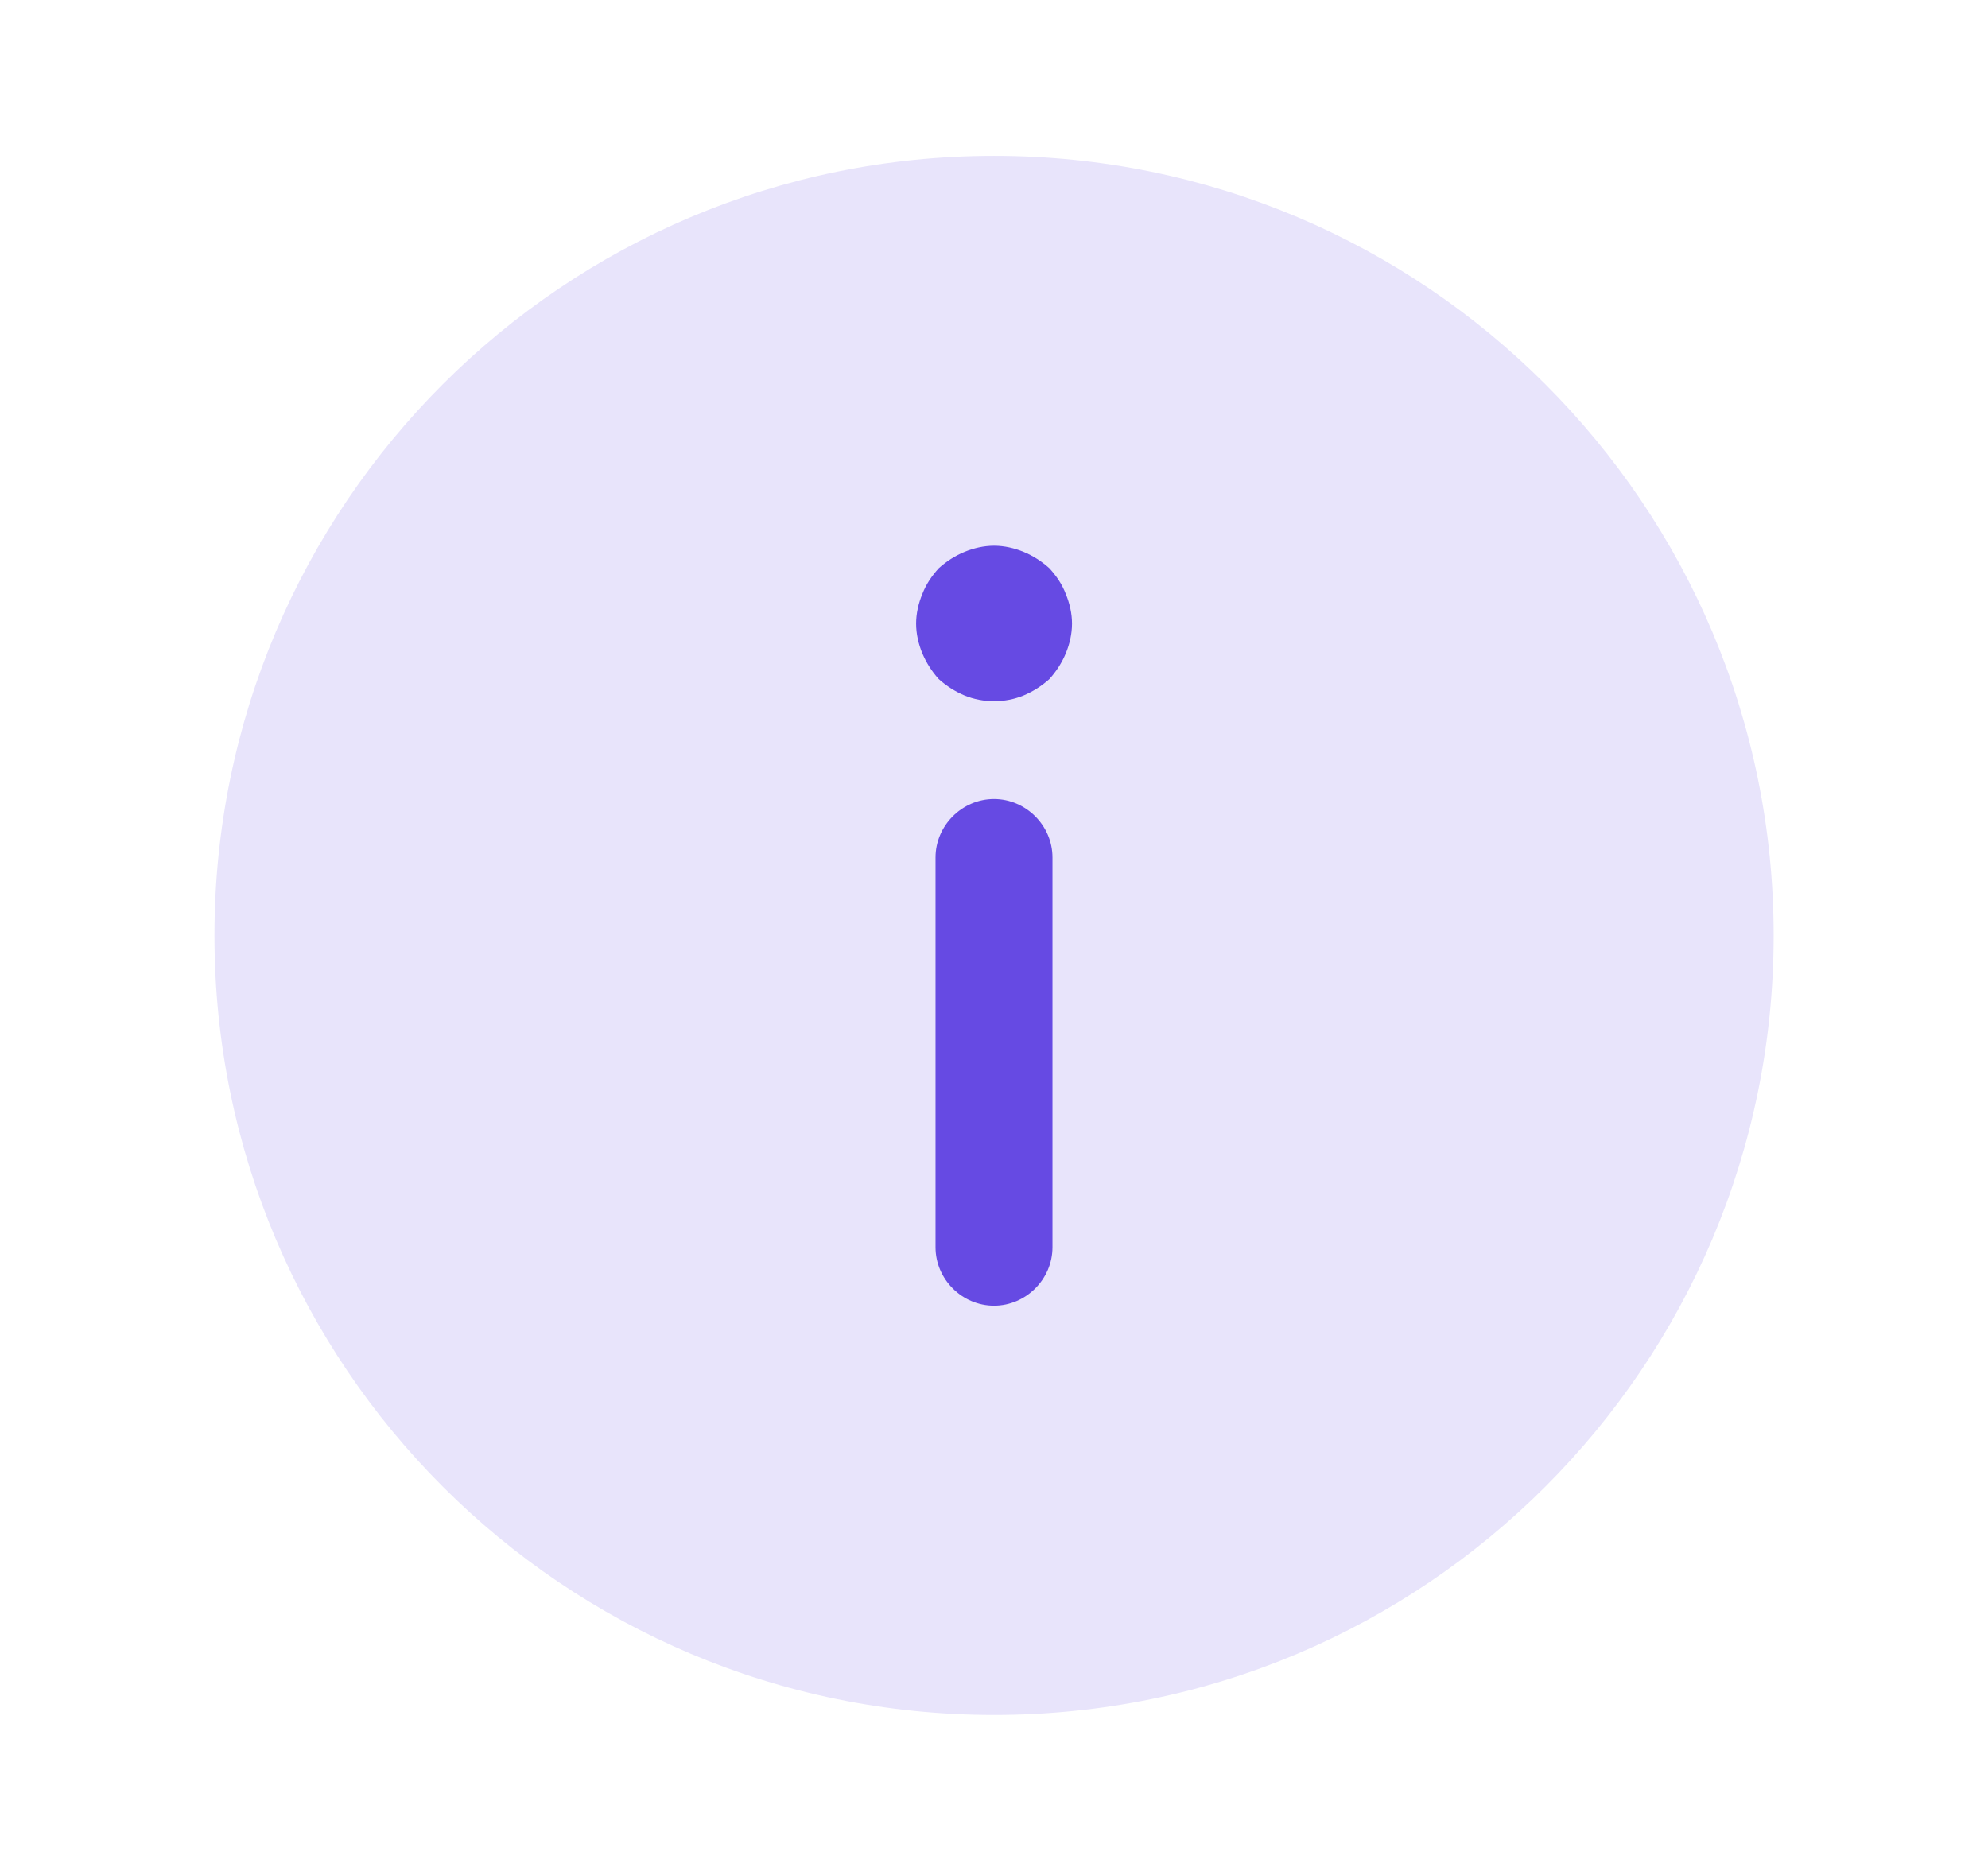
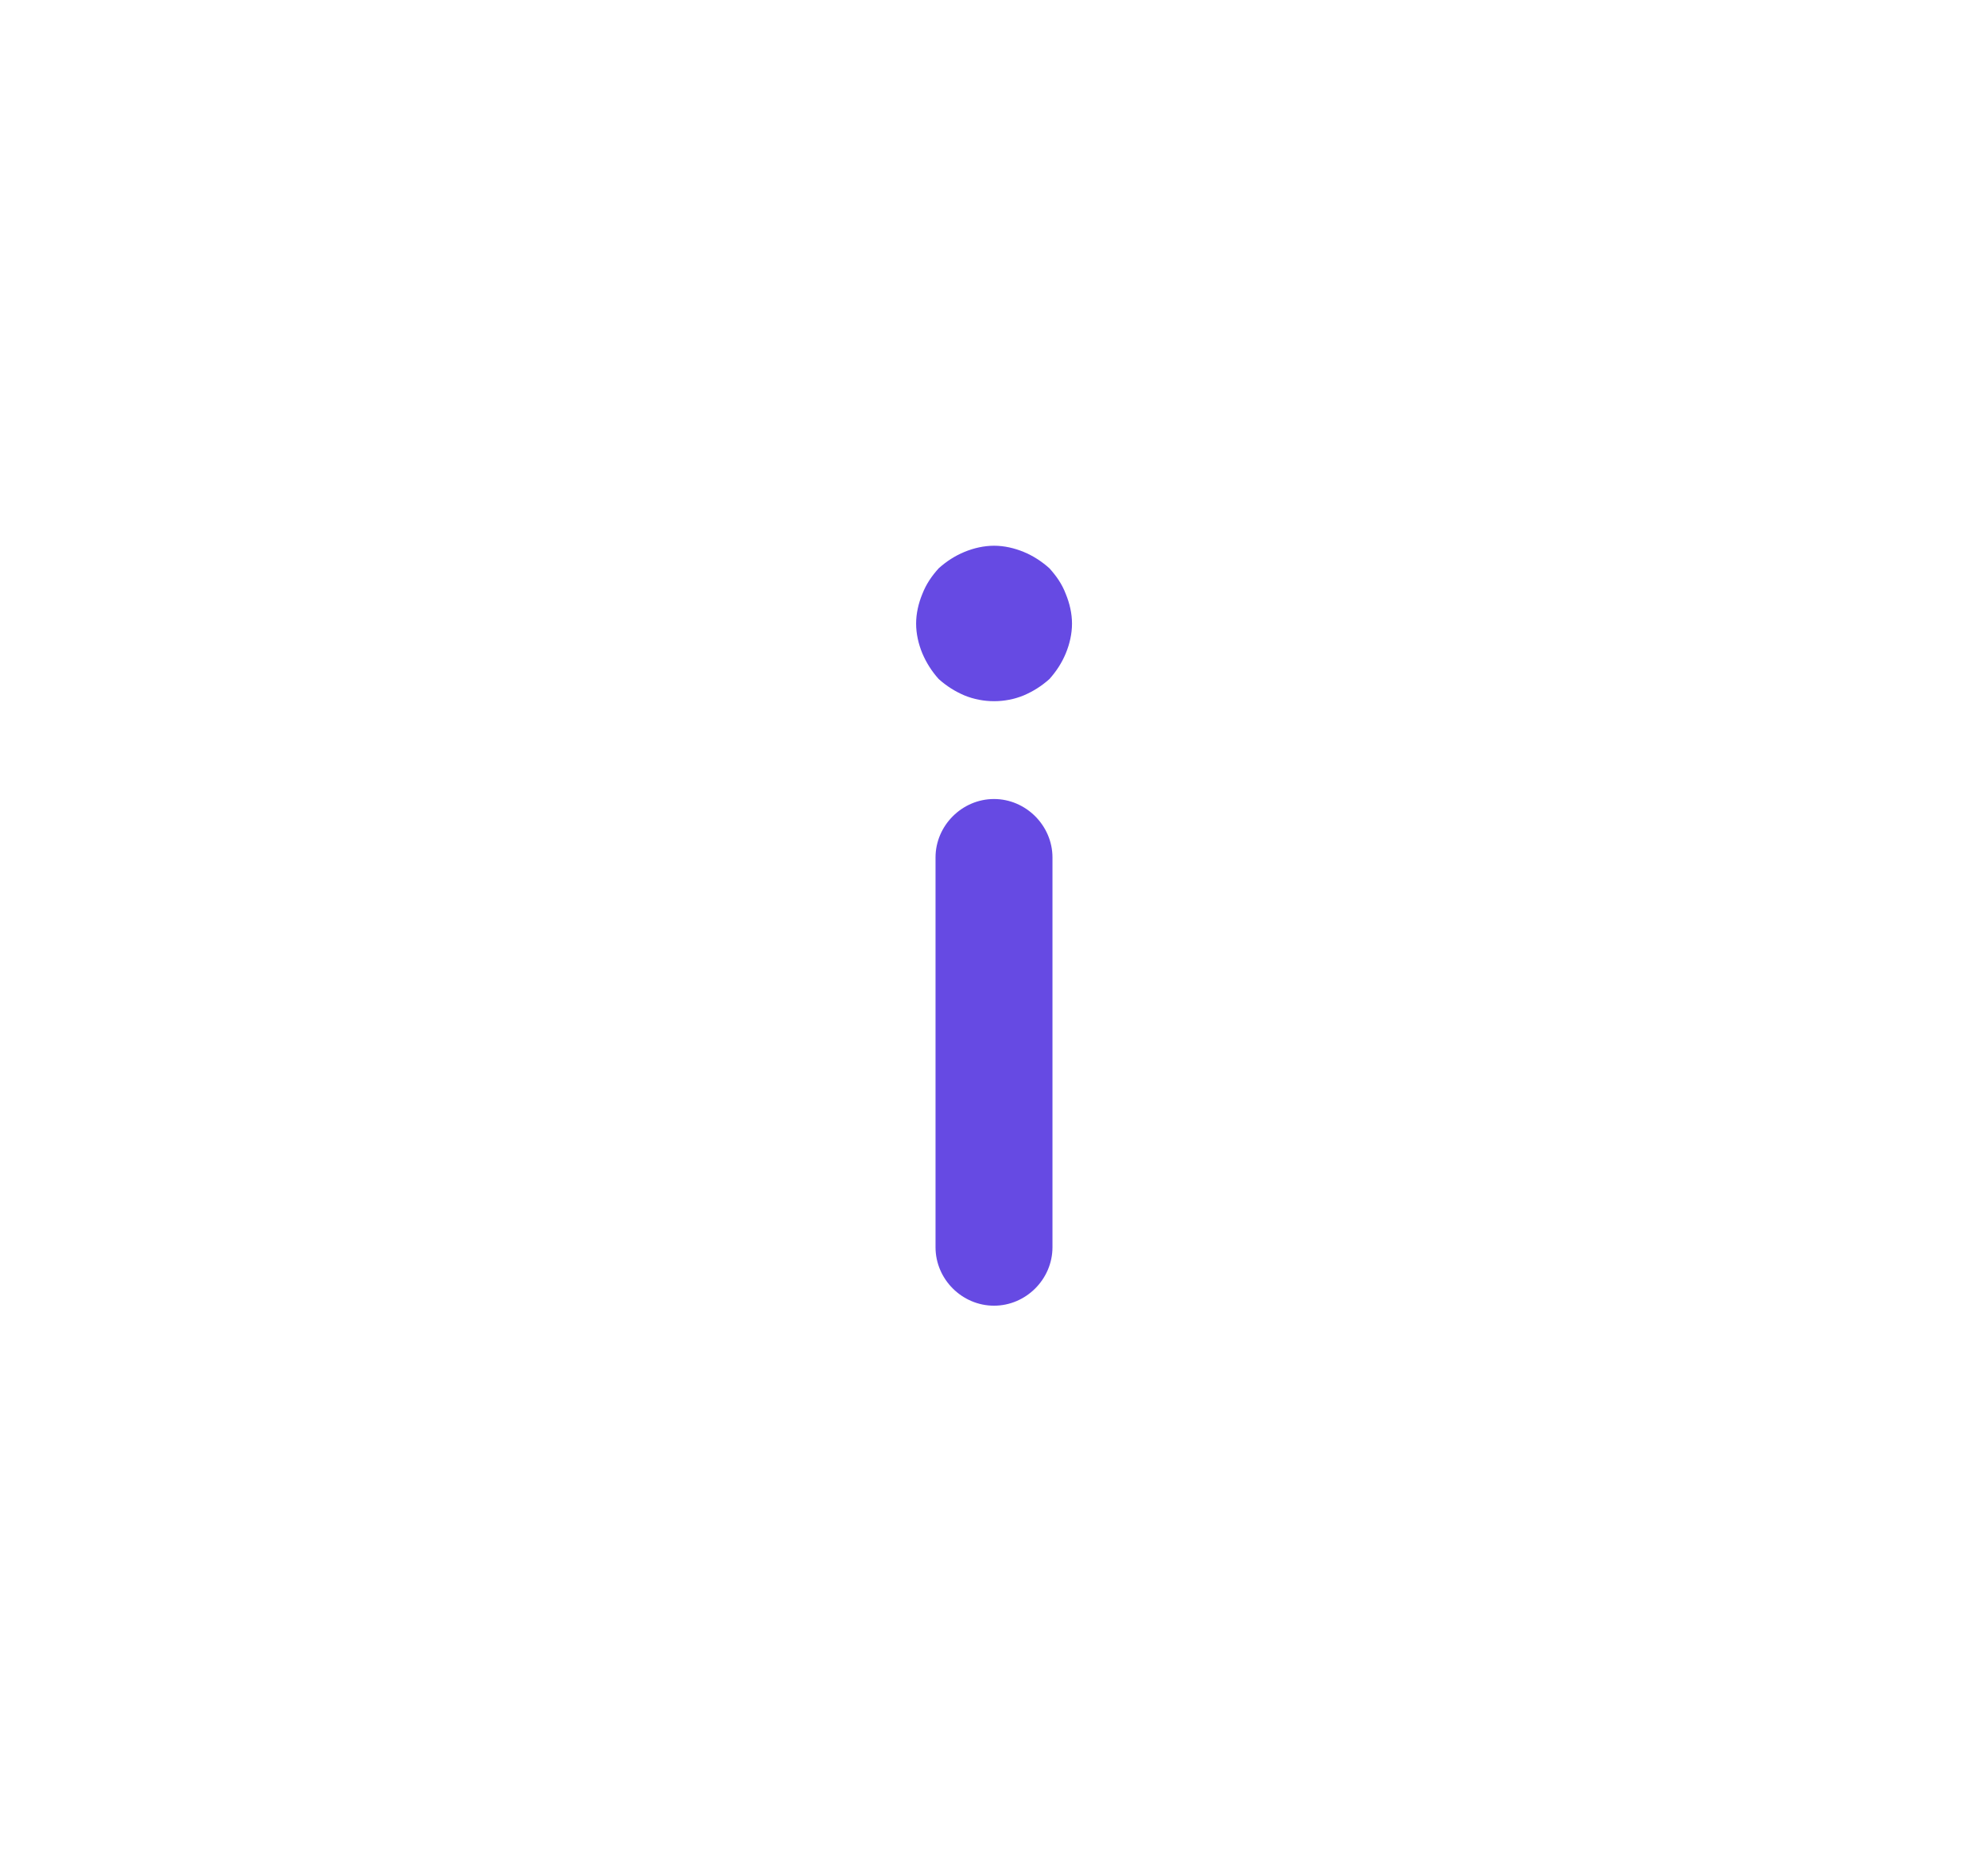
<svg xmlns="http://www.w3.org/2000/svg" width="17" height="16" viewBox="0 0 17 16" fill="none">
-   <path d="M8.501 1.333C12.182 1.333 15.167 4.318 15.167 8C15.167 11.682 12.182 14.666 8.501 14.666C4.819 14.666 1.834 11.682 1.834 8C1.834 4.318 4.819 1.333 8.501 1.333Z" fill="#E8E4FB" />
  <path d="M8.5 6.833C8.773 6.833 9 7.06 9 7.333V10.666C9 10.94 8.773 11.166 8.5 11.166C8.227 11.166 8 10.94 8 10.666V7.333C8 7.06 8.227 6.833 8.5 6.833Z" fill="#664AE3" />
  <path d="M9.114 5.587C9.081 5.667 9.034 5.74 8.974 5.807C8.907 5.867 8.834 5.913 8.754 5.947C8.594 6.013 8.407 6.013 8.247 5.947C8.167 5.913 8.094 5.867 8.027 5.807C7.967 5.74 7.921 5.667 7.887 5.587C7.854 5.507 7.834 5.42 7.834 5.333C7.834 5.247 7.854 5.16 7.887 5.08C7.921 4.993 7.967 4.927 8.027 4.86C8.094 4.8 8.167 4.753 8.247 4.72C8.327 4.687 8.414 4.667 8.501 4.667C8.587 4.667 8.674 4.687 8.754 4.72C8.834 4.753 8.907 4.8 8.974 4.86C9.034 4.927 9.081 4.993 9.114 5.08C9.147 5.16 9.167 5.247 9.167 5.333C9.167 5.42 9.147 5.507 9.114 5.587Z" fill="#664AE3" />
</svg>